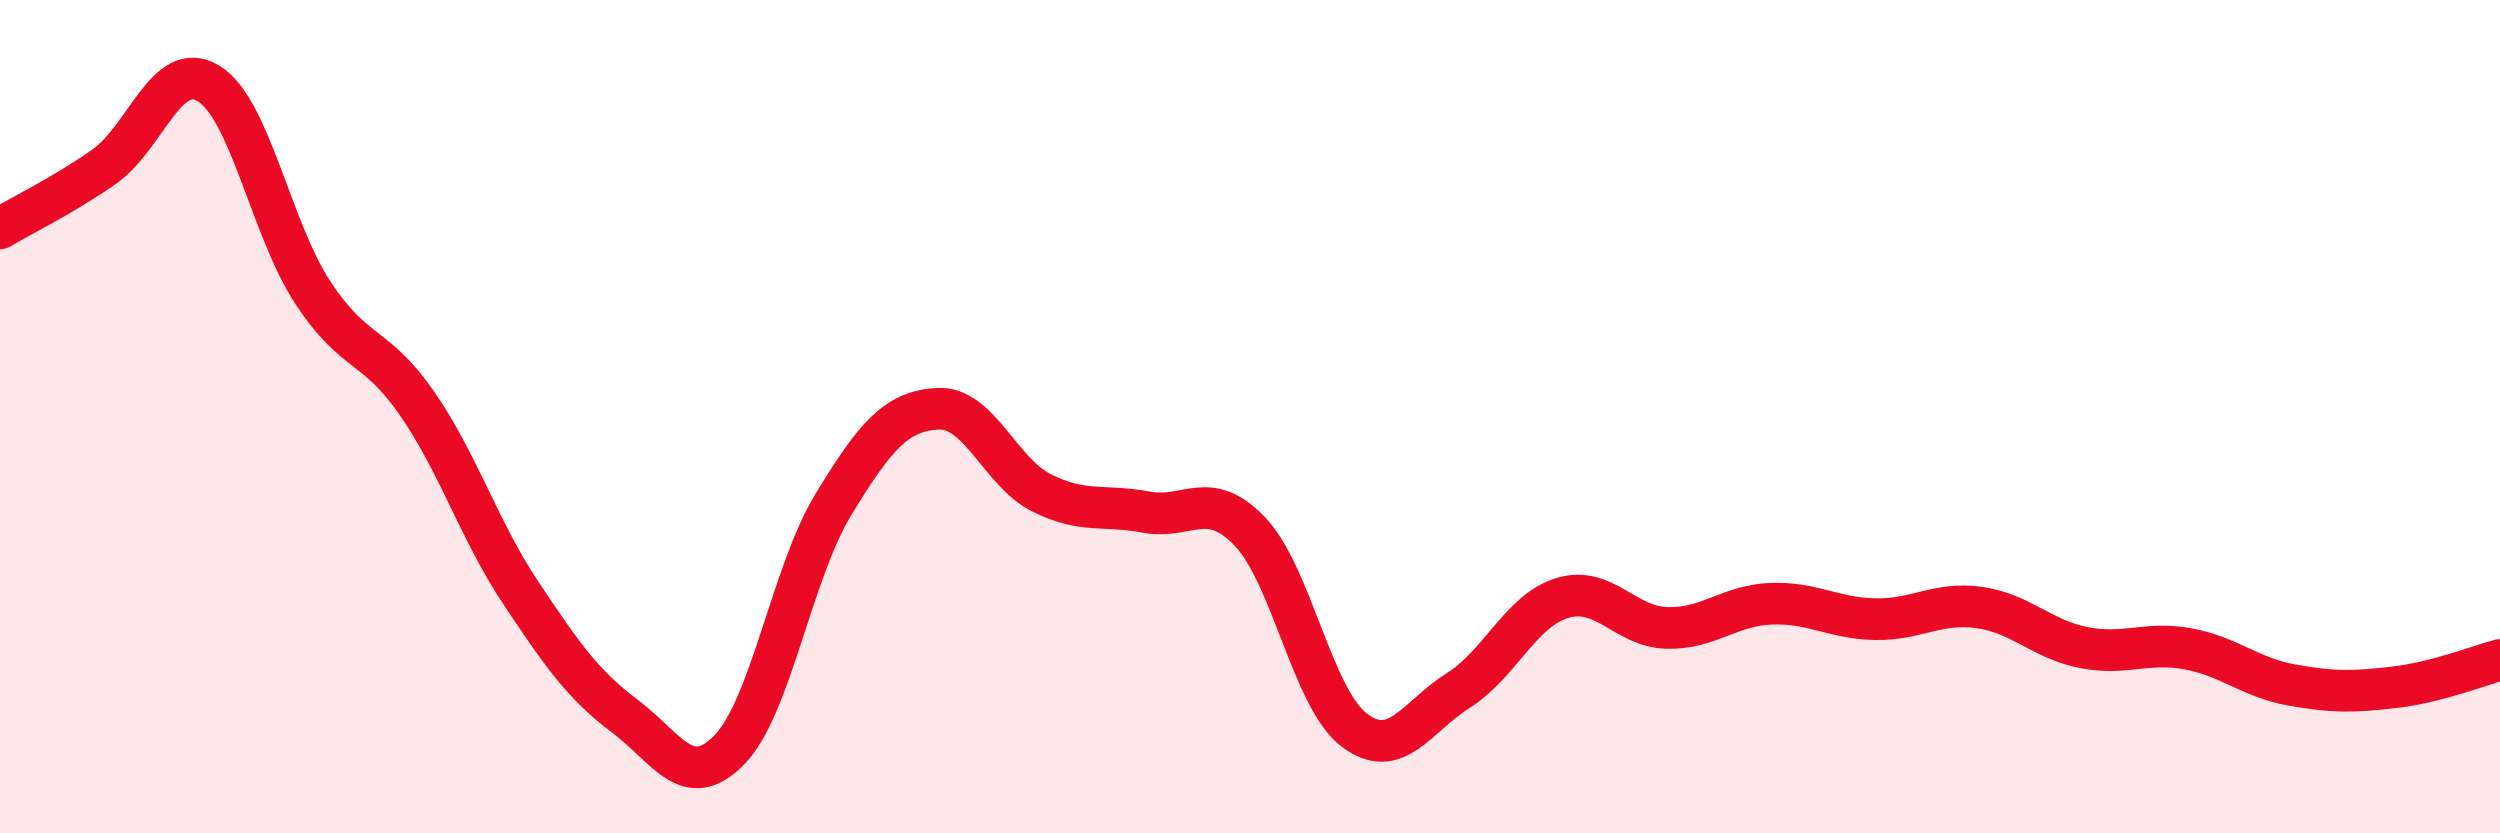
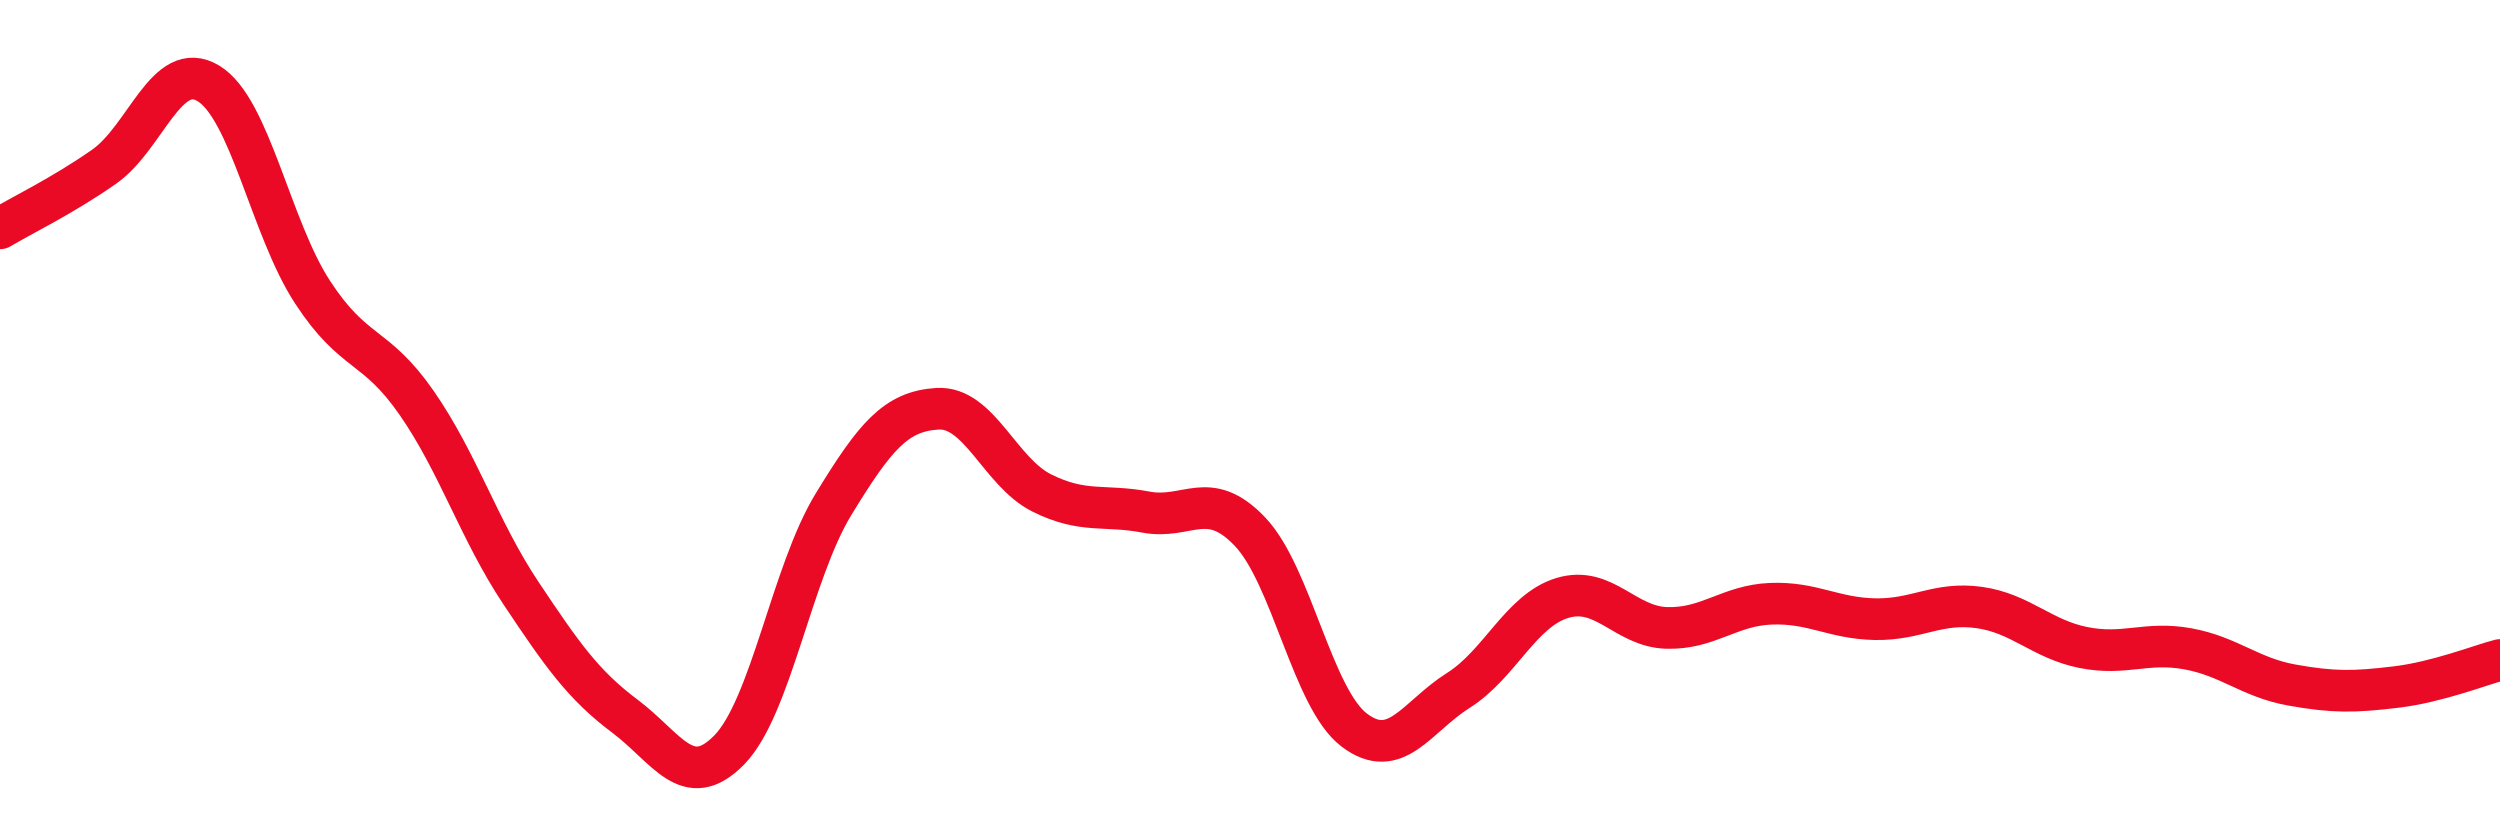
<svg xmlns="http://www.w3.org/2000/svg" width="60" height="20" viewBox="0 0 60 20">
-   <path d="M 0,5.48 C 0.5,5.18 1.5,4.7 2.5,4 C 3.5,3.3 4,1.4 5,2 C 6,2.6 6.5,5.48 7.5,7.01 C 8.5,8.54 9,8.23 10,9.67 C 11,11.11 11.5,12.73 12.5,14.23 C 13.5,15.73 14,16.44 15,17.19 C 16,17.94 16.5,19.02 17.5,18 C 18.5,16.98 19,13.75 20,12.11 C 21,10.47 21.5,9.87 22.5,9.81 C 23.5,9.75 24,11.33 25,11.83 C 26,12.33 26.5,12.1 27.5,12.29 C 28.5,12.48 29,11.71 30,12.76 C 31,13.81 31.5,16.76 32.5,17.52 C 33.5,18.28 34,17.2 35,16.57 C 36,15.94 36.5,14.65 37.5,14.35 C 38.5,14.05 39,15.04 40,15.07 C 41,15.1 41.5,14.53 42.5,14.49 C 43.5,14.45 44,14.84 45,14.86 C 46,14.88 46.5,14.44 47.5,14.58 C 48.5,14.72 49,15.34 50,15.54 C 51,15.74 51.5,15.39 52.5,15.57 C 53.5,15.75 54,16.26 55,16.44 C 56,16.62 56.5,16.61 57.5,16.49 C 58.5,16.37 59.5,15.97 60,15.84L60 20L0 20Z" fill="#EB0A25" opacity="0.1" stroke-linecap="round" stroke-linejoin="round" />
  <path d="M 0,5.48 C 0.5,5.18 1.5,4.7 2.5,4 C 3.5,3.3 4,1.4 5,2 C 6,2.6 6.5,5.48 7.5,7.01 C 8.5,8.54 9,8.23 10,9.67 C 11,11.11 11.5,12.73 12.5,14.23 C 13.5,15.73 14,16.44 15,17.19 C 16,17.94 16.5,19.02 17.5,18 C 18.5,16.98 19,13.75 20,12.11 C 21,10.47 21.5,9.87 22.5,9.81 C 23.5,9.75 24,11.33 25,11.83 C 26,12.33 26.5,12.1 27.5,12.29 C 28.5,12.48 29,11.71 30,12.76 C 31,13.81 31.5,16.76 32.5,17.52 C 33.5,18.28 34,17.2 35,16.57 C 36,15.94 36.5,14.65 37.5,14.35 C 38.5,14.05 39,15.04 40,15.07 C 41,15.1 41.5,14.53 42.5,14.49 C 43.5,14.45 44,14.84 45,14.86 C 46,14.88 46.5,14.44 47.5,14.58 C 48.5,14.72 49,15.34 50,15.54 C 51,15.74 51.5,15.39 52.5,15.57 C 53.5,15.75 54,16.26 55,16.44 C 56,16.62 56.5,16.61 57.5,16.49 C 58.5,16.37 59.5,15.97 60,15.84" stroke="#EB0A25" stroke-width="1" fill="none" stroke-linecap="round" stroke-linejoin="round" />
</svg>